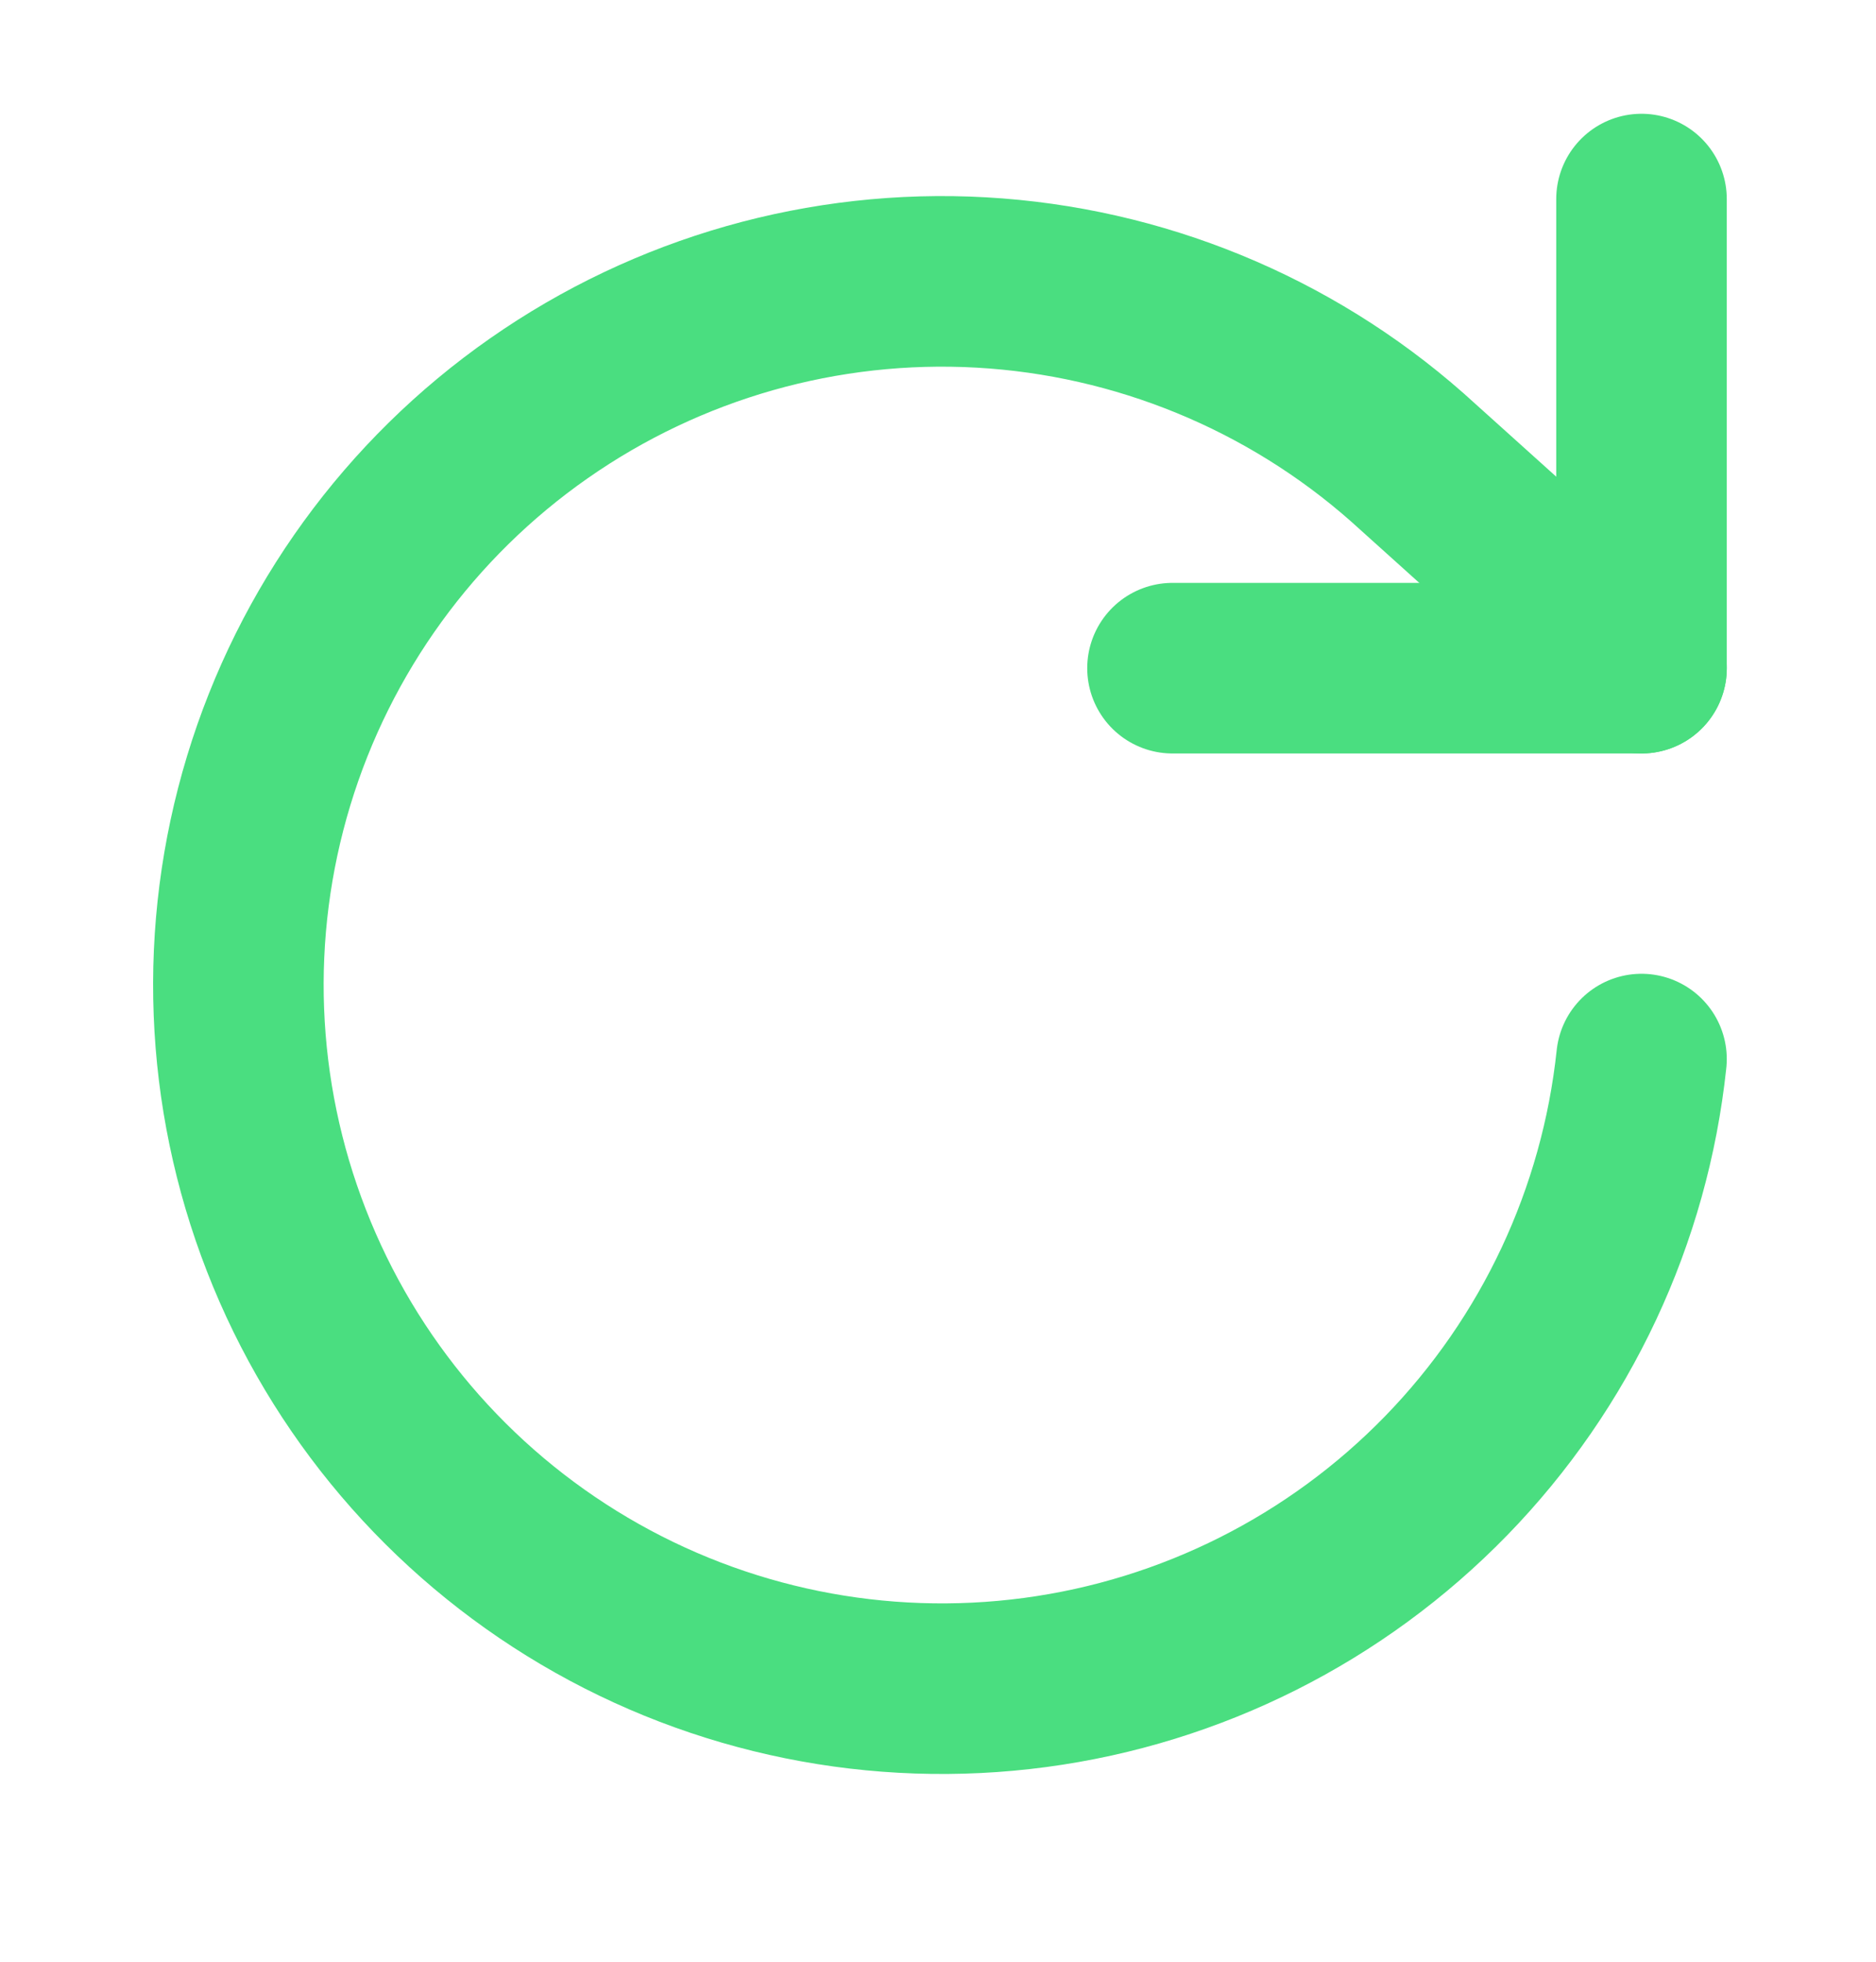
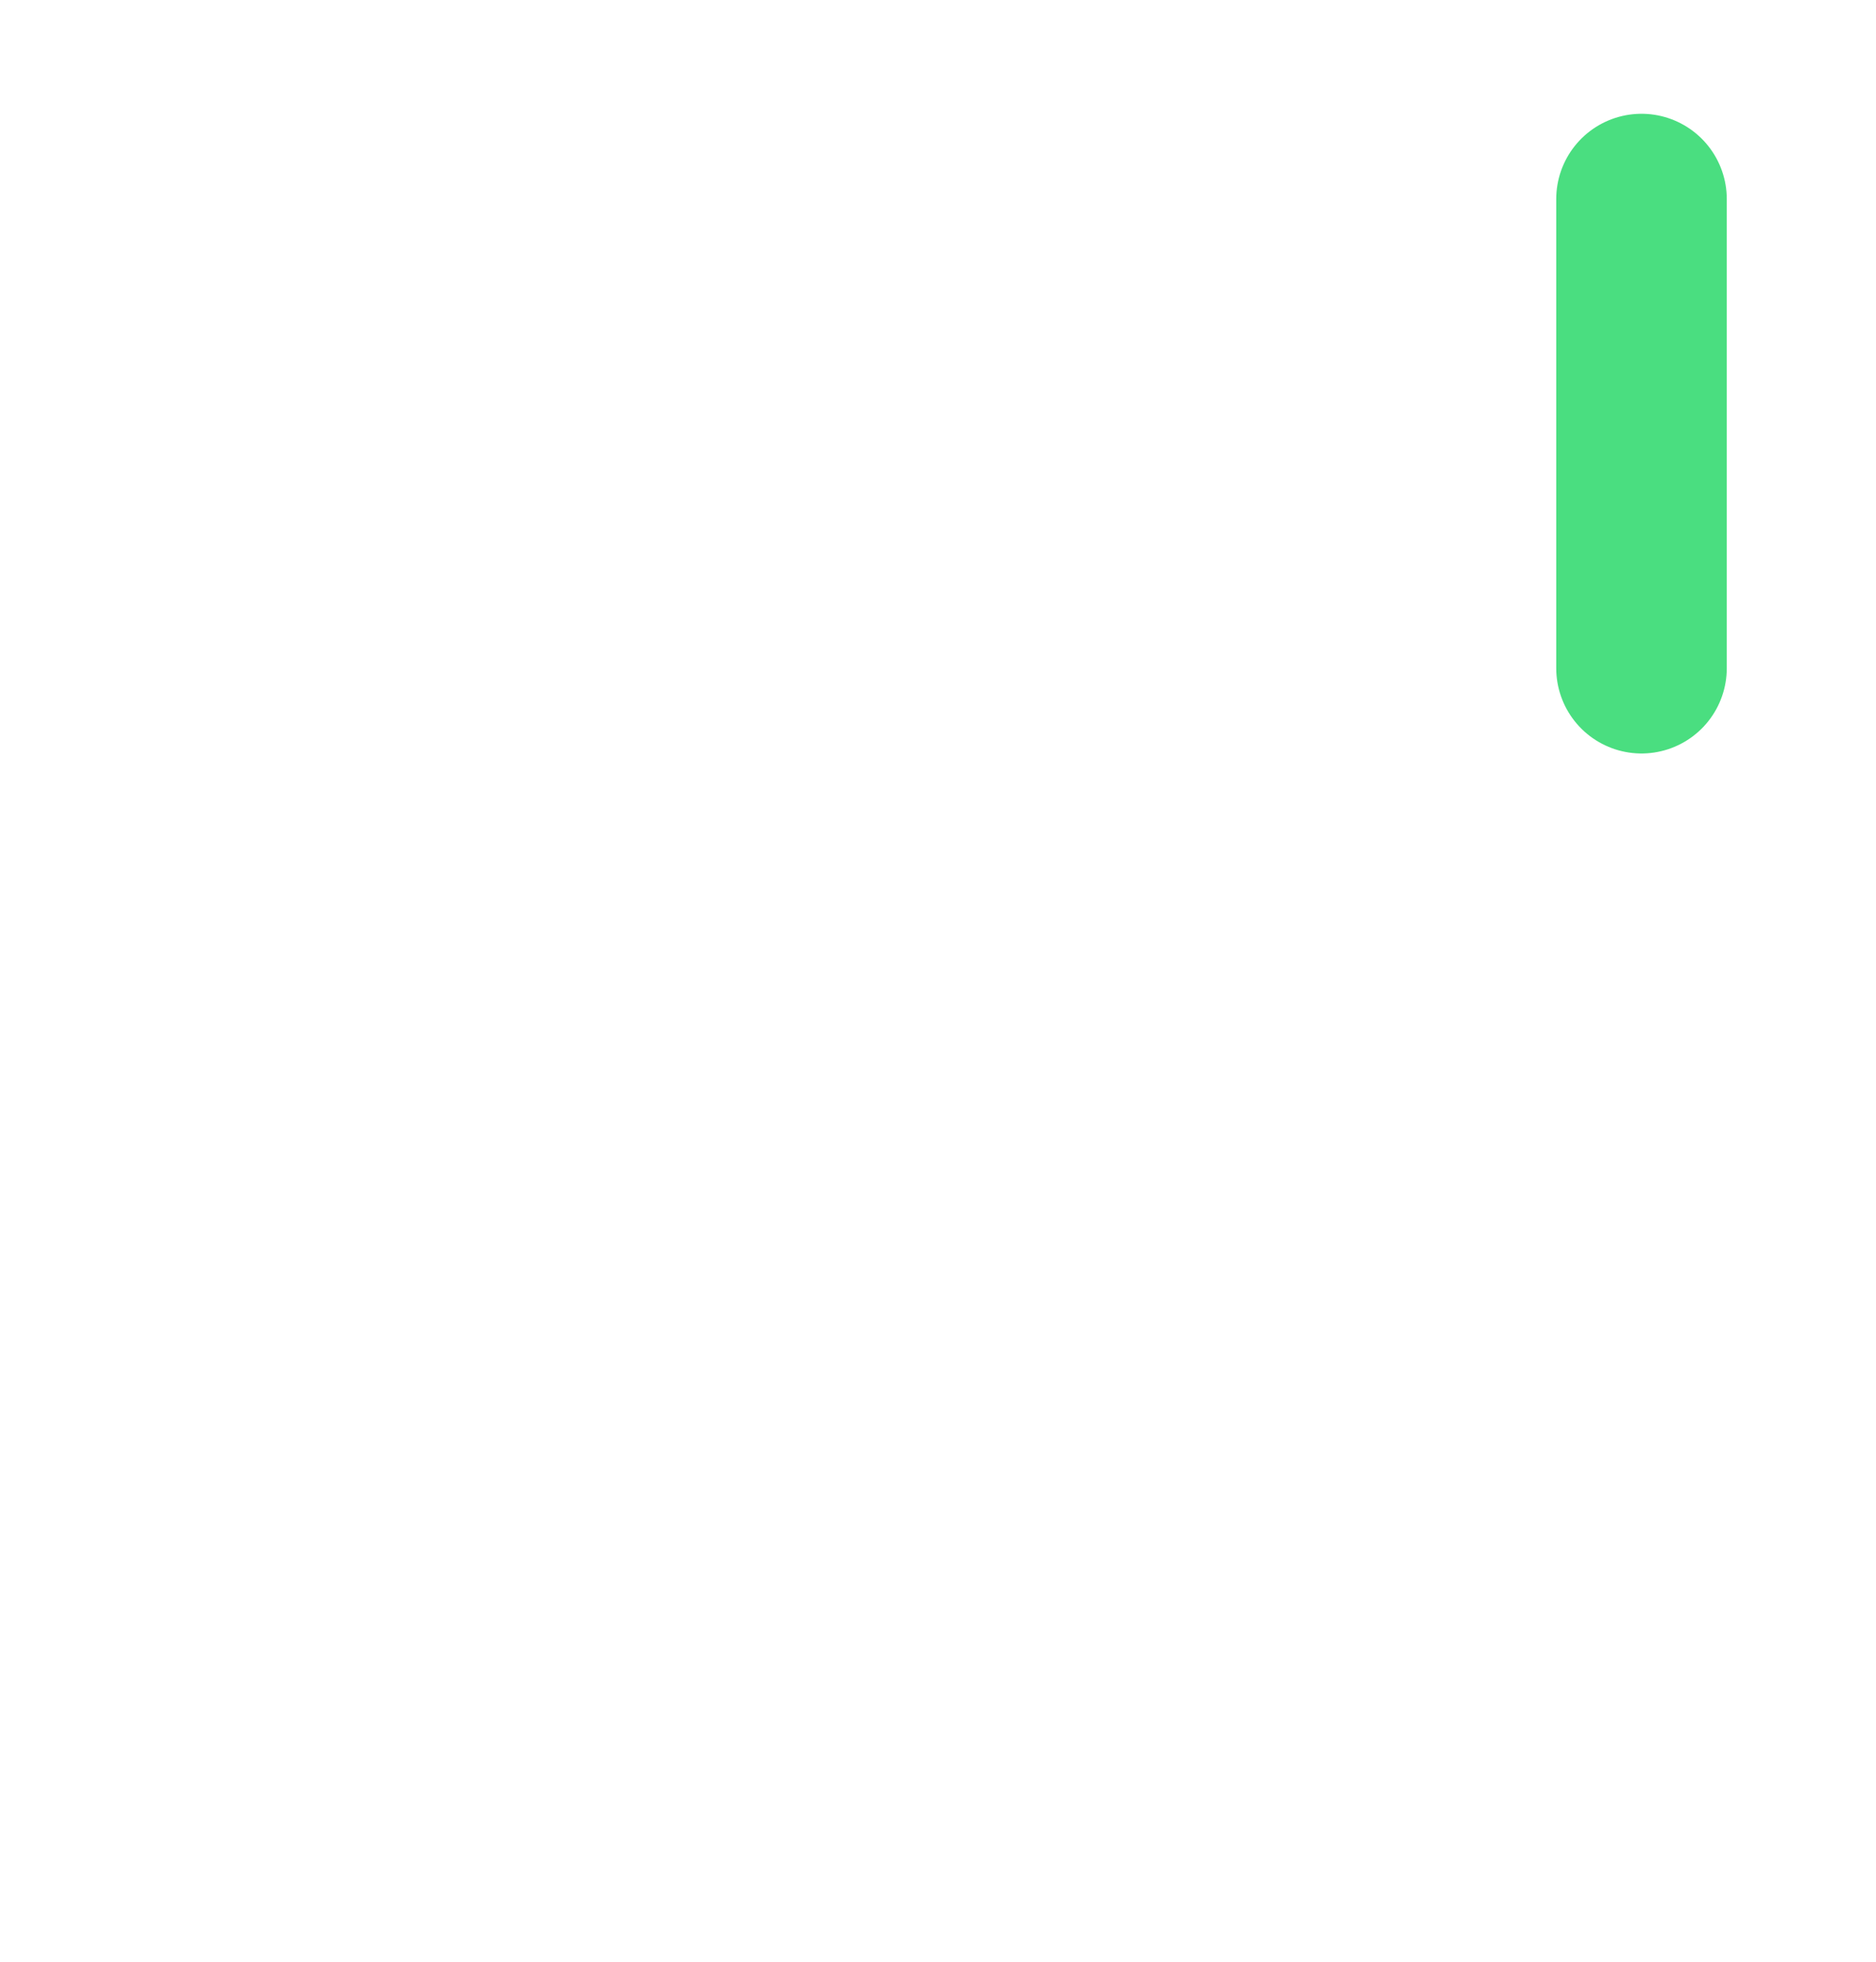
<svg xmlns="http://www.w3.org/2000/svg" width="22" height="23" viewBox="0 0 22 23" fill="none">
-   <path d="M19.25 2.334V7.834H13.75" stroke="#4ADE80" stroke-width="2" stroke-linecap="round" stroke-linejoin="round" />
-   <path d="M19.25 12.417C19.055 14.256 18.249 15.976 16.959 17.302C15.67 18.627 13.973 19.481 12.14 19.726C10.307 19.971 8.445 19.594 6.853 18.654C5.261 17.714 4.03 16.267 3.359 14.544C2.687 12.821 2.614 10.922 3.151 9.153C3.688 7.384 4.804 5.846 6.32 4.787C7.835 3.728 9.663 3.208 11.509 3.312C13.355 3.416 15.113 4.137 16.5 5.359L19.25 7.834" stroke="#4ADE80" stroke-width="2" stroke-linecap="round" stroke-linejoin="round" />
+   <path d="M19.25 2.334V7.834" stroke="#4ADE80" stroke-width="2" stroke-linecap="round" stroke-linejoin="round" />
</svg>